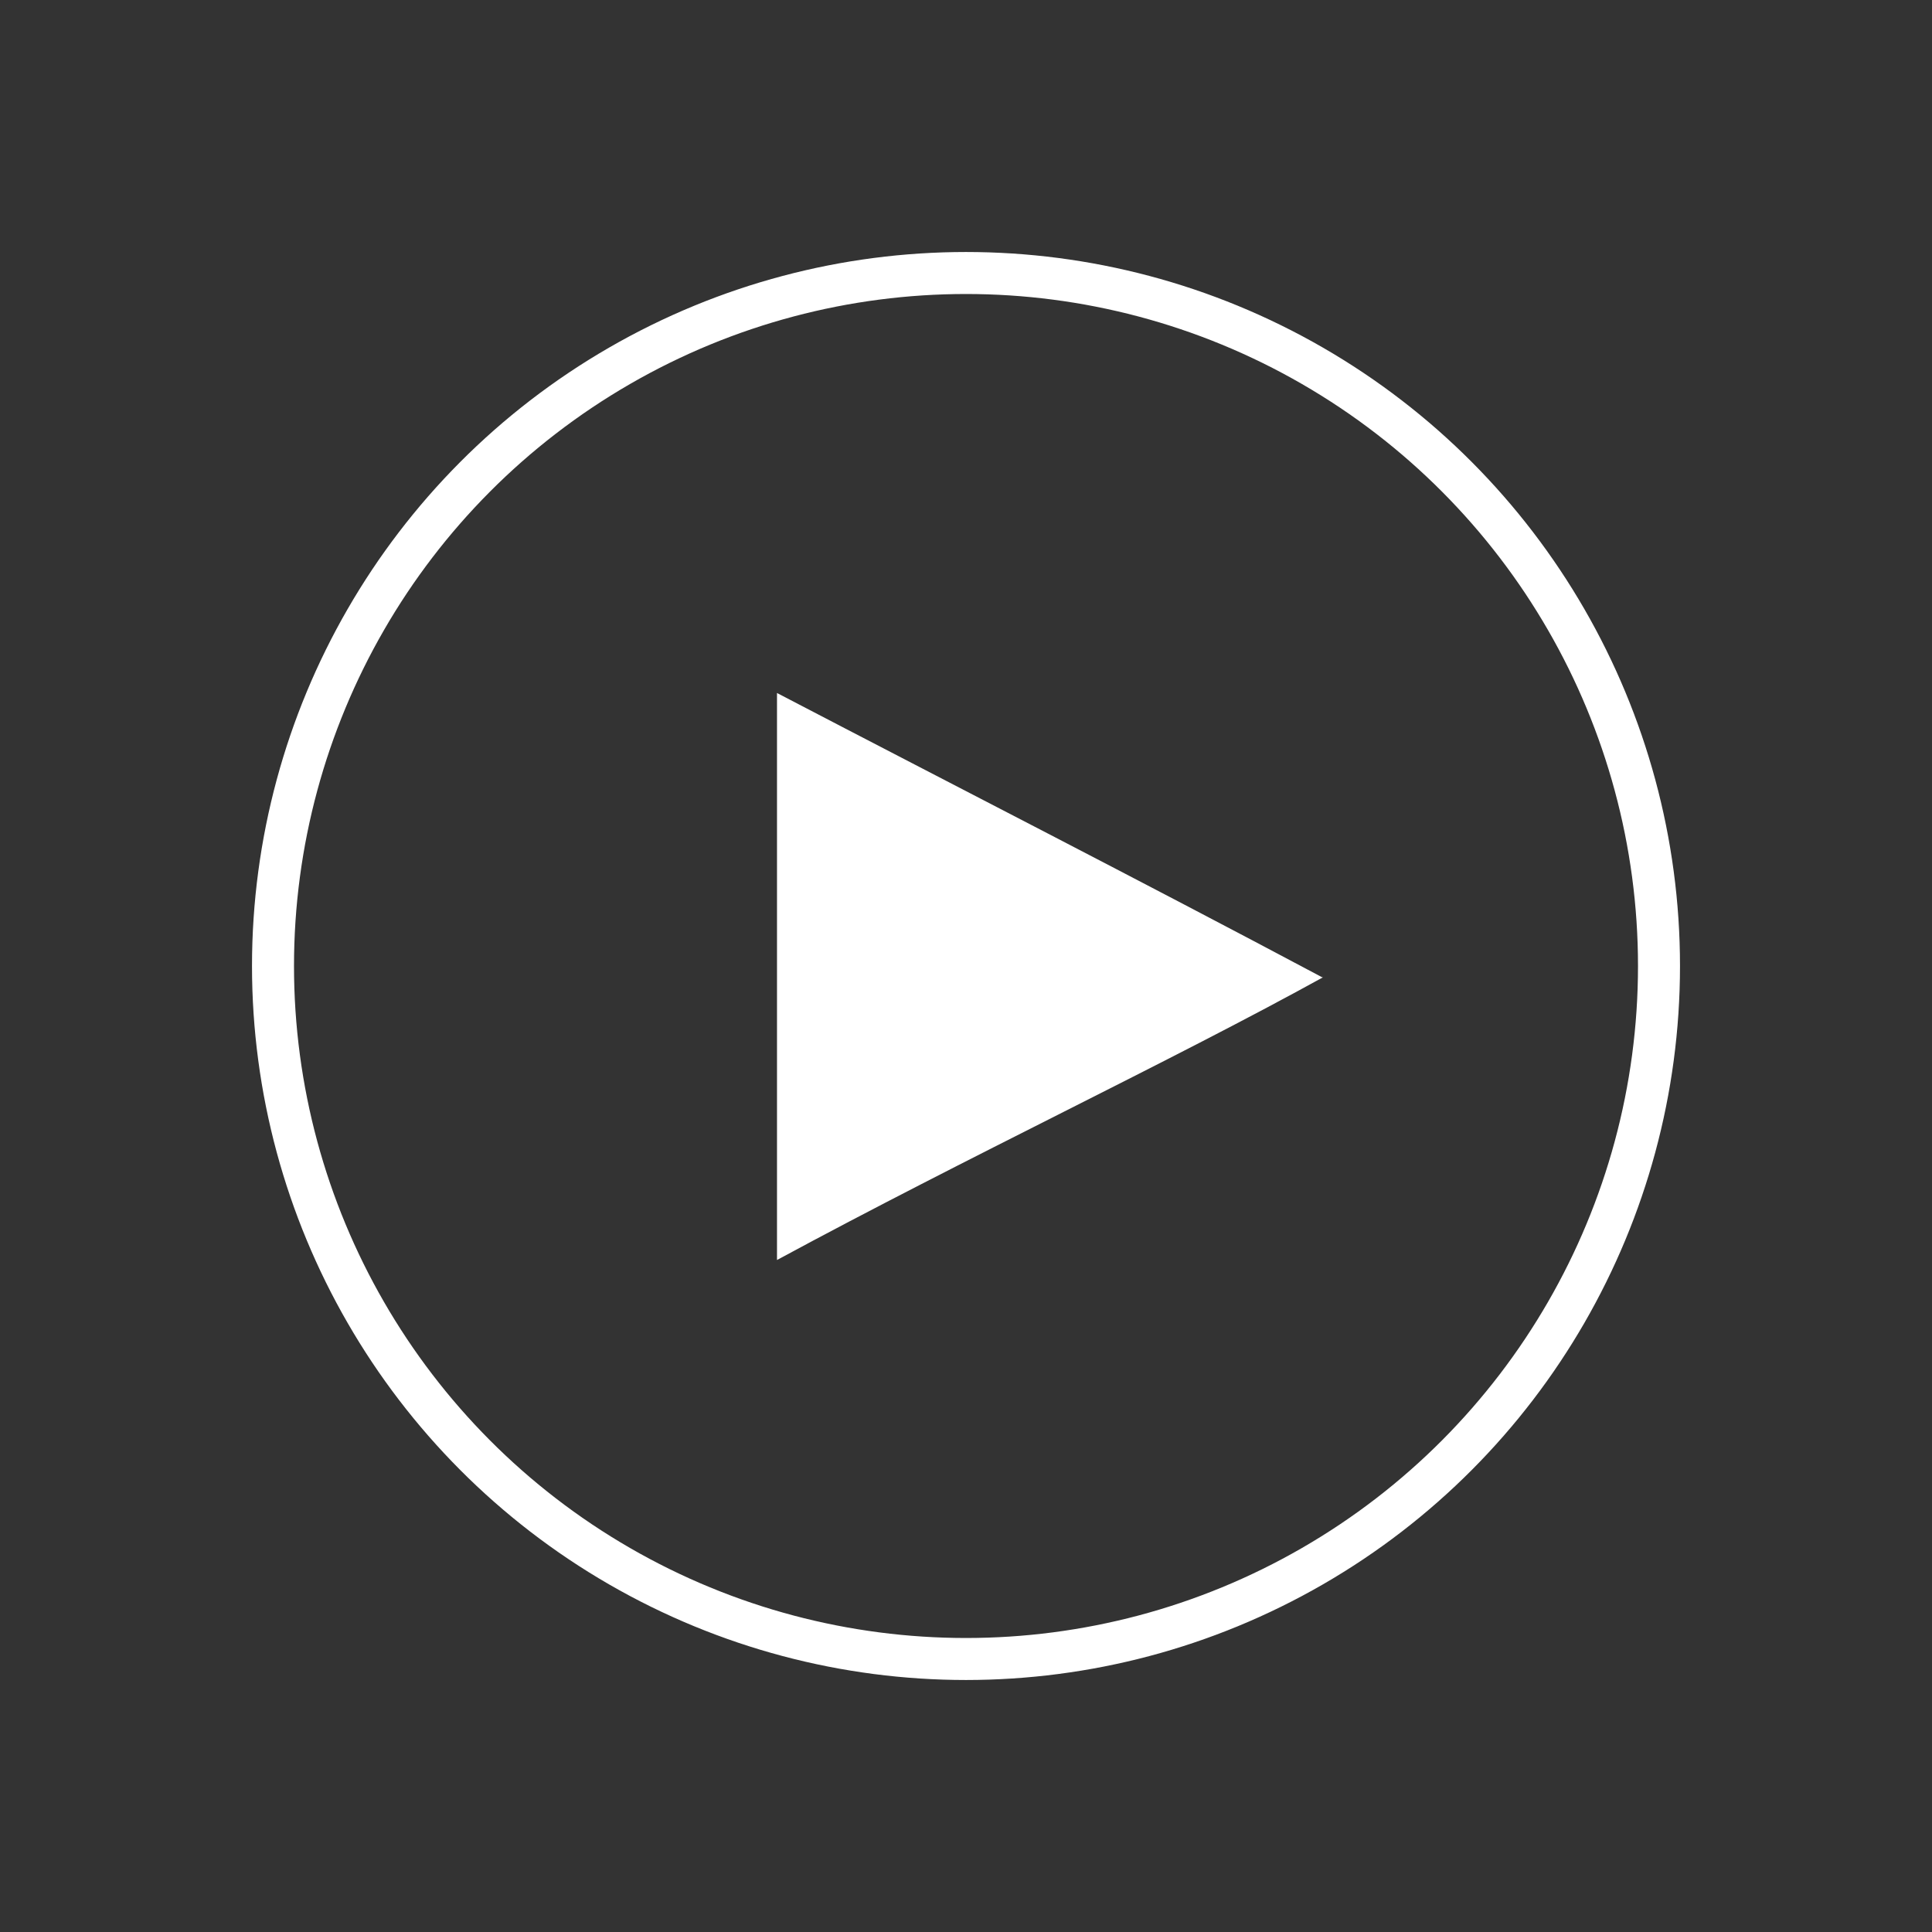
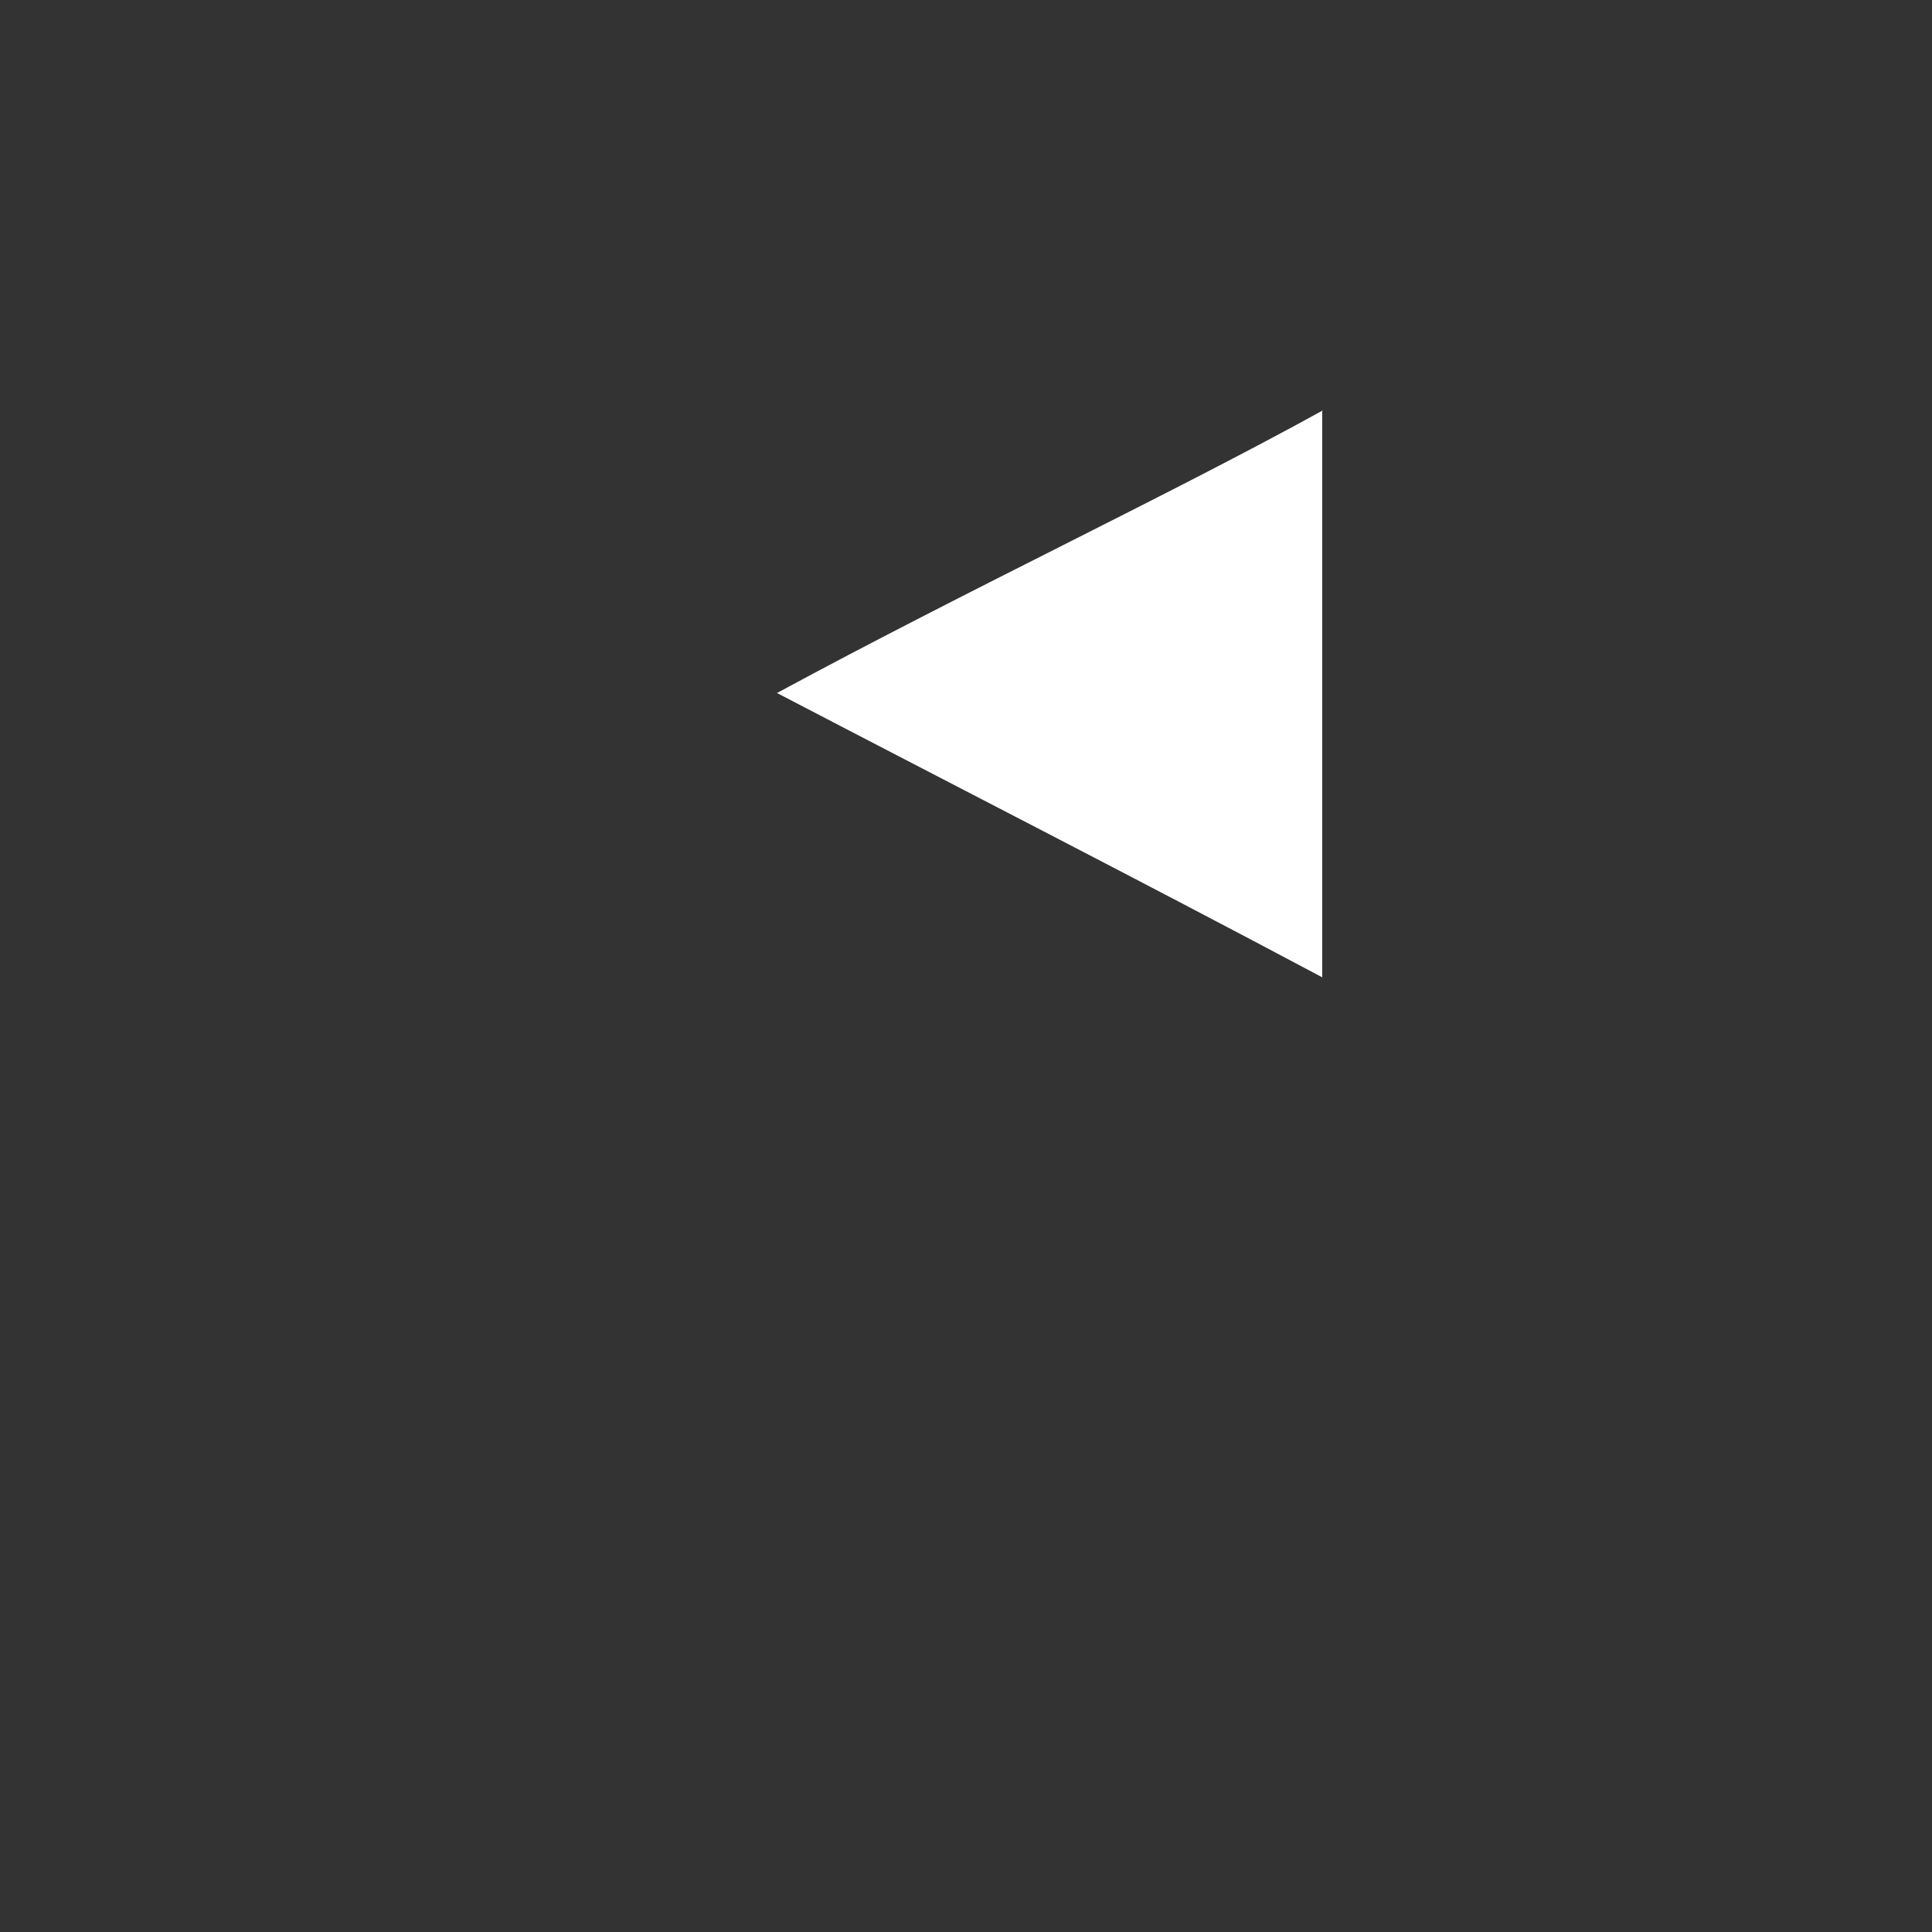
<svg xmlns="http://www.w3.org/2000/svg" width="92" height="92" fill="none">
  <rect width="100%" height="100%" fill="#333333" stroke="none" />
-   <path d="M62.962 46.538C54.12 41.836 45.654 37.513 37 33v27c9.107-4.926 18.706-9.438 26-13.462h-.038Z" fill="#fff" />
-   <circle cx="46" cy="46" r="33" stroke="#fff" stroke-width="2" />
+   <path d="M62.962 46.538C54.12 41.836 45.654 37.513 37 33c9.107-4.926 18.706-9.438 26-13.462h-.038Z" fill="#fff" />
</svg>